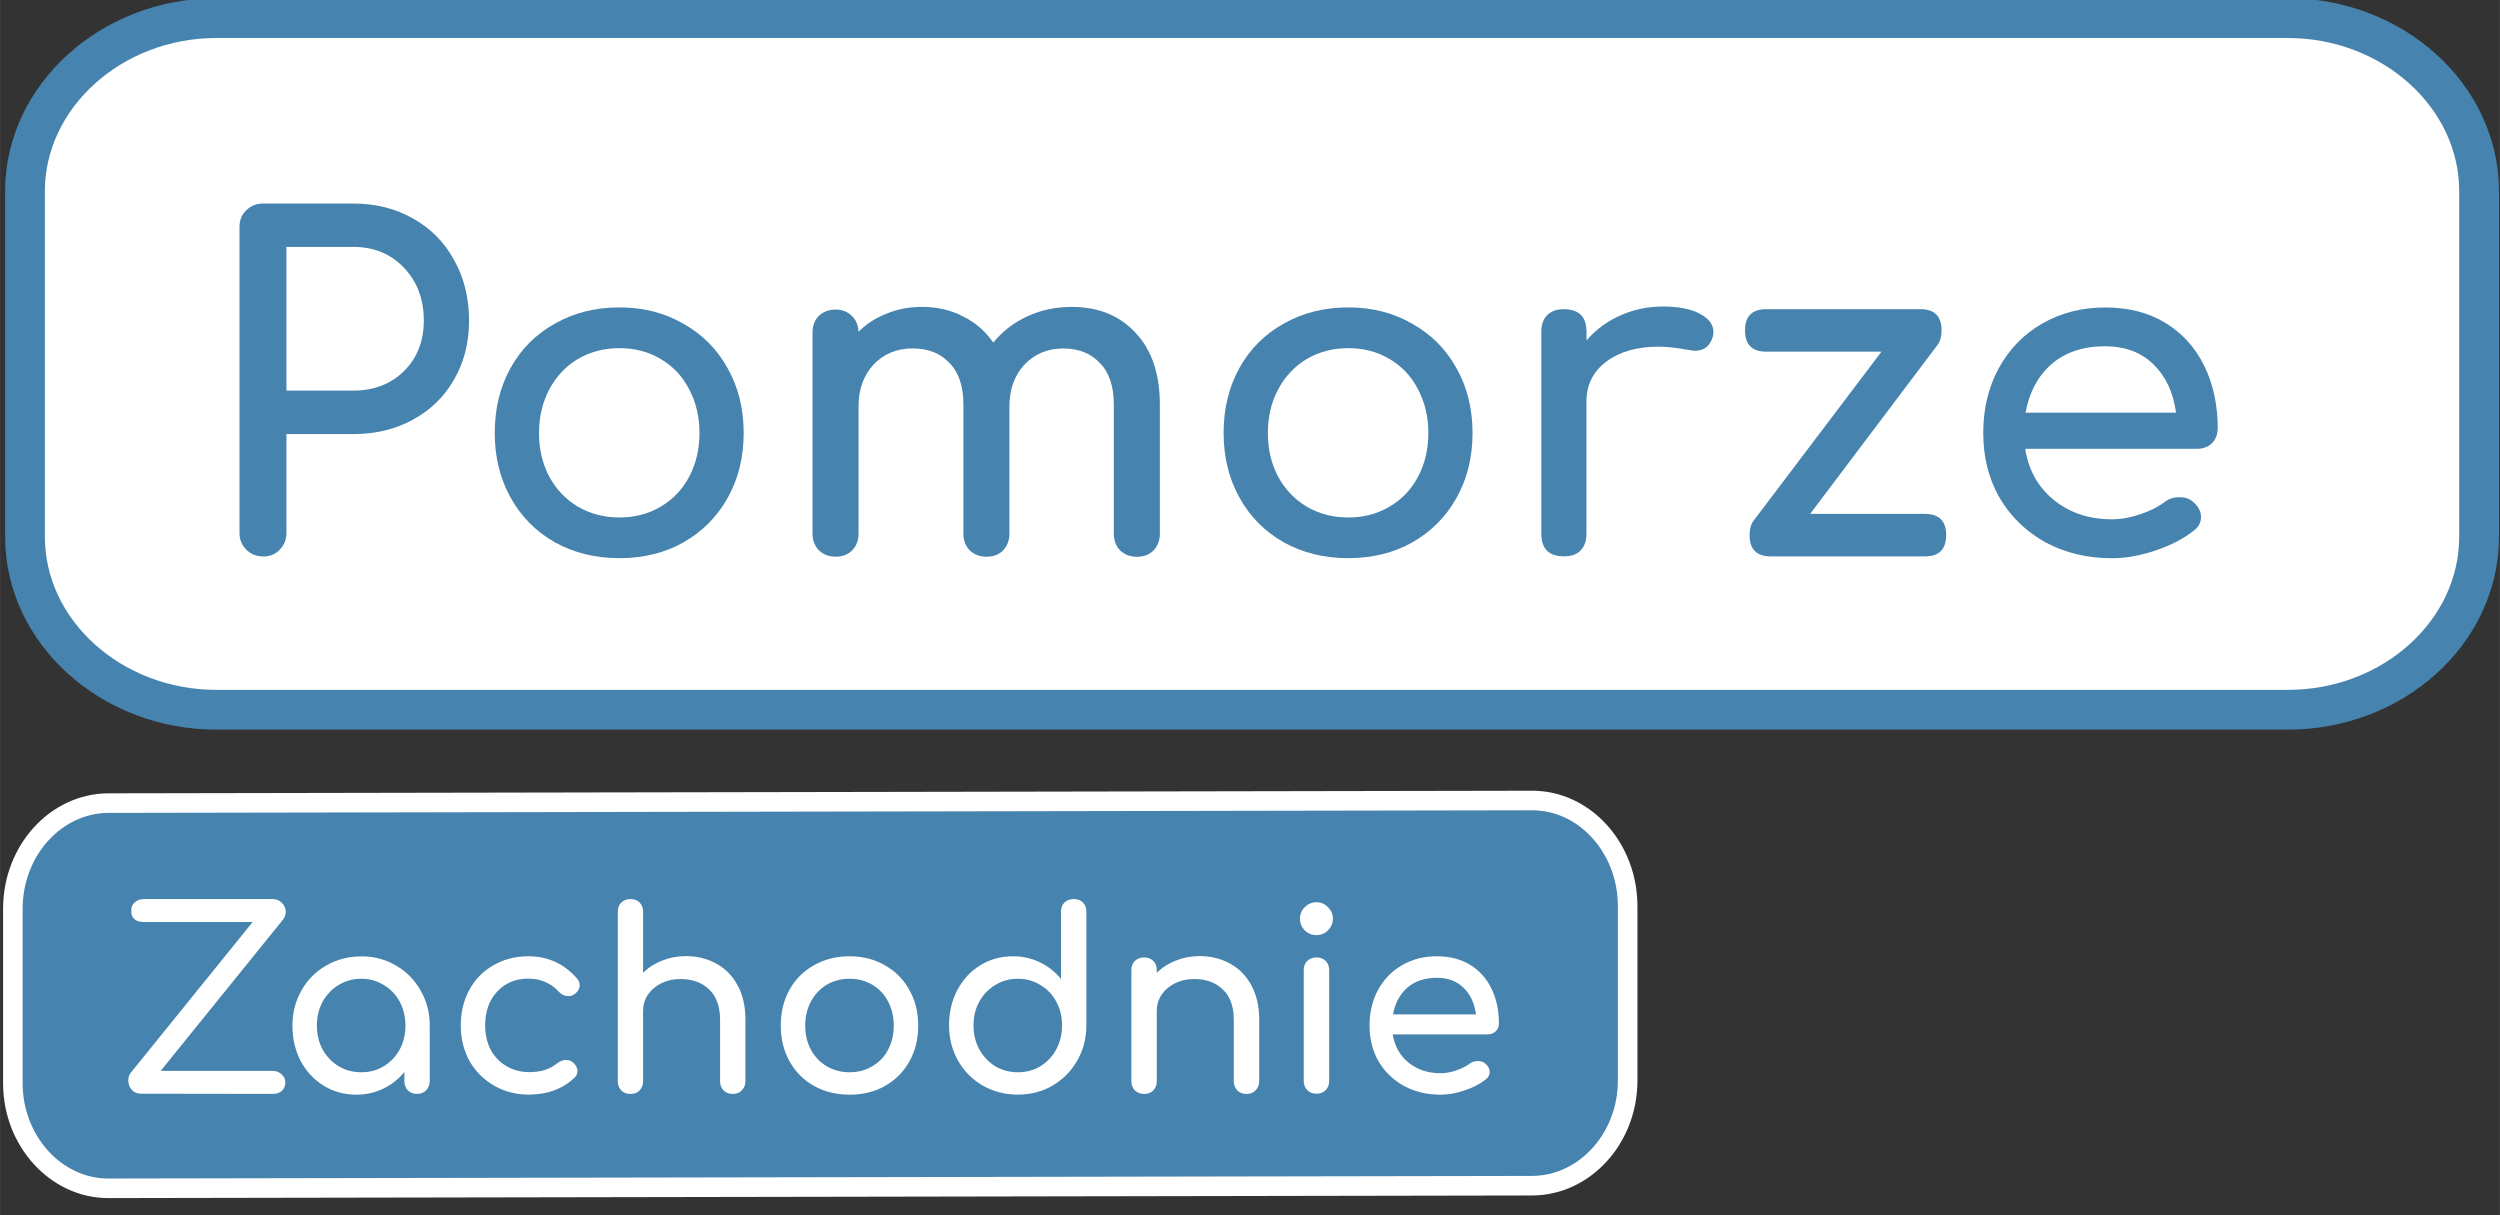
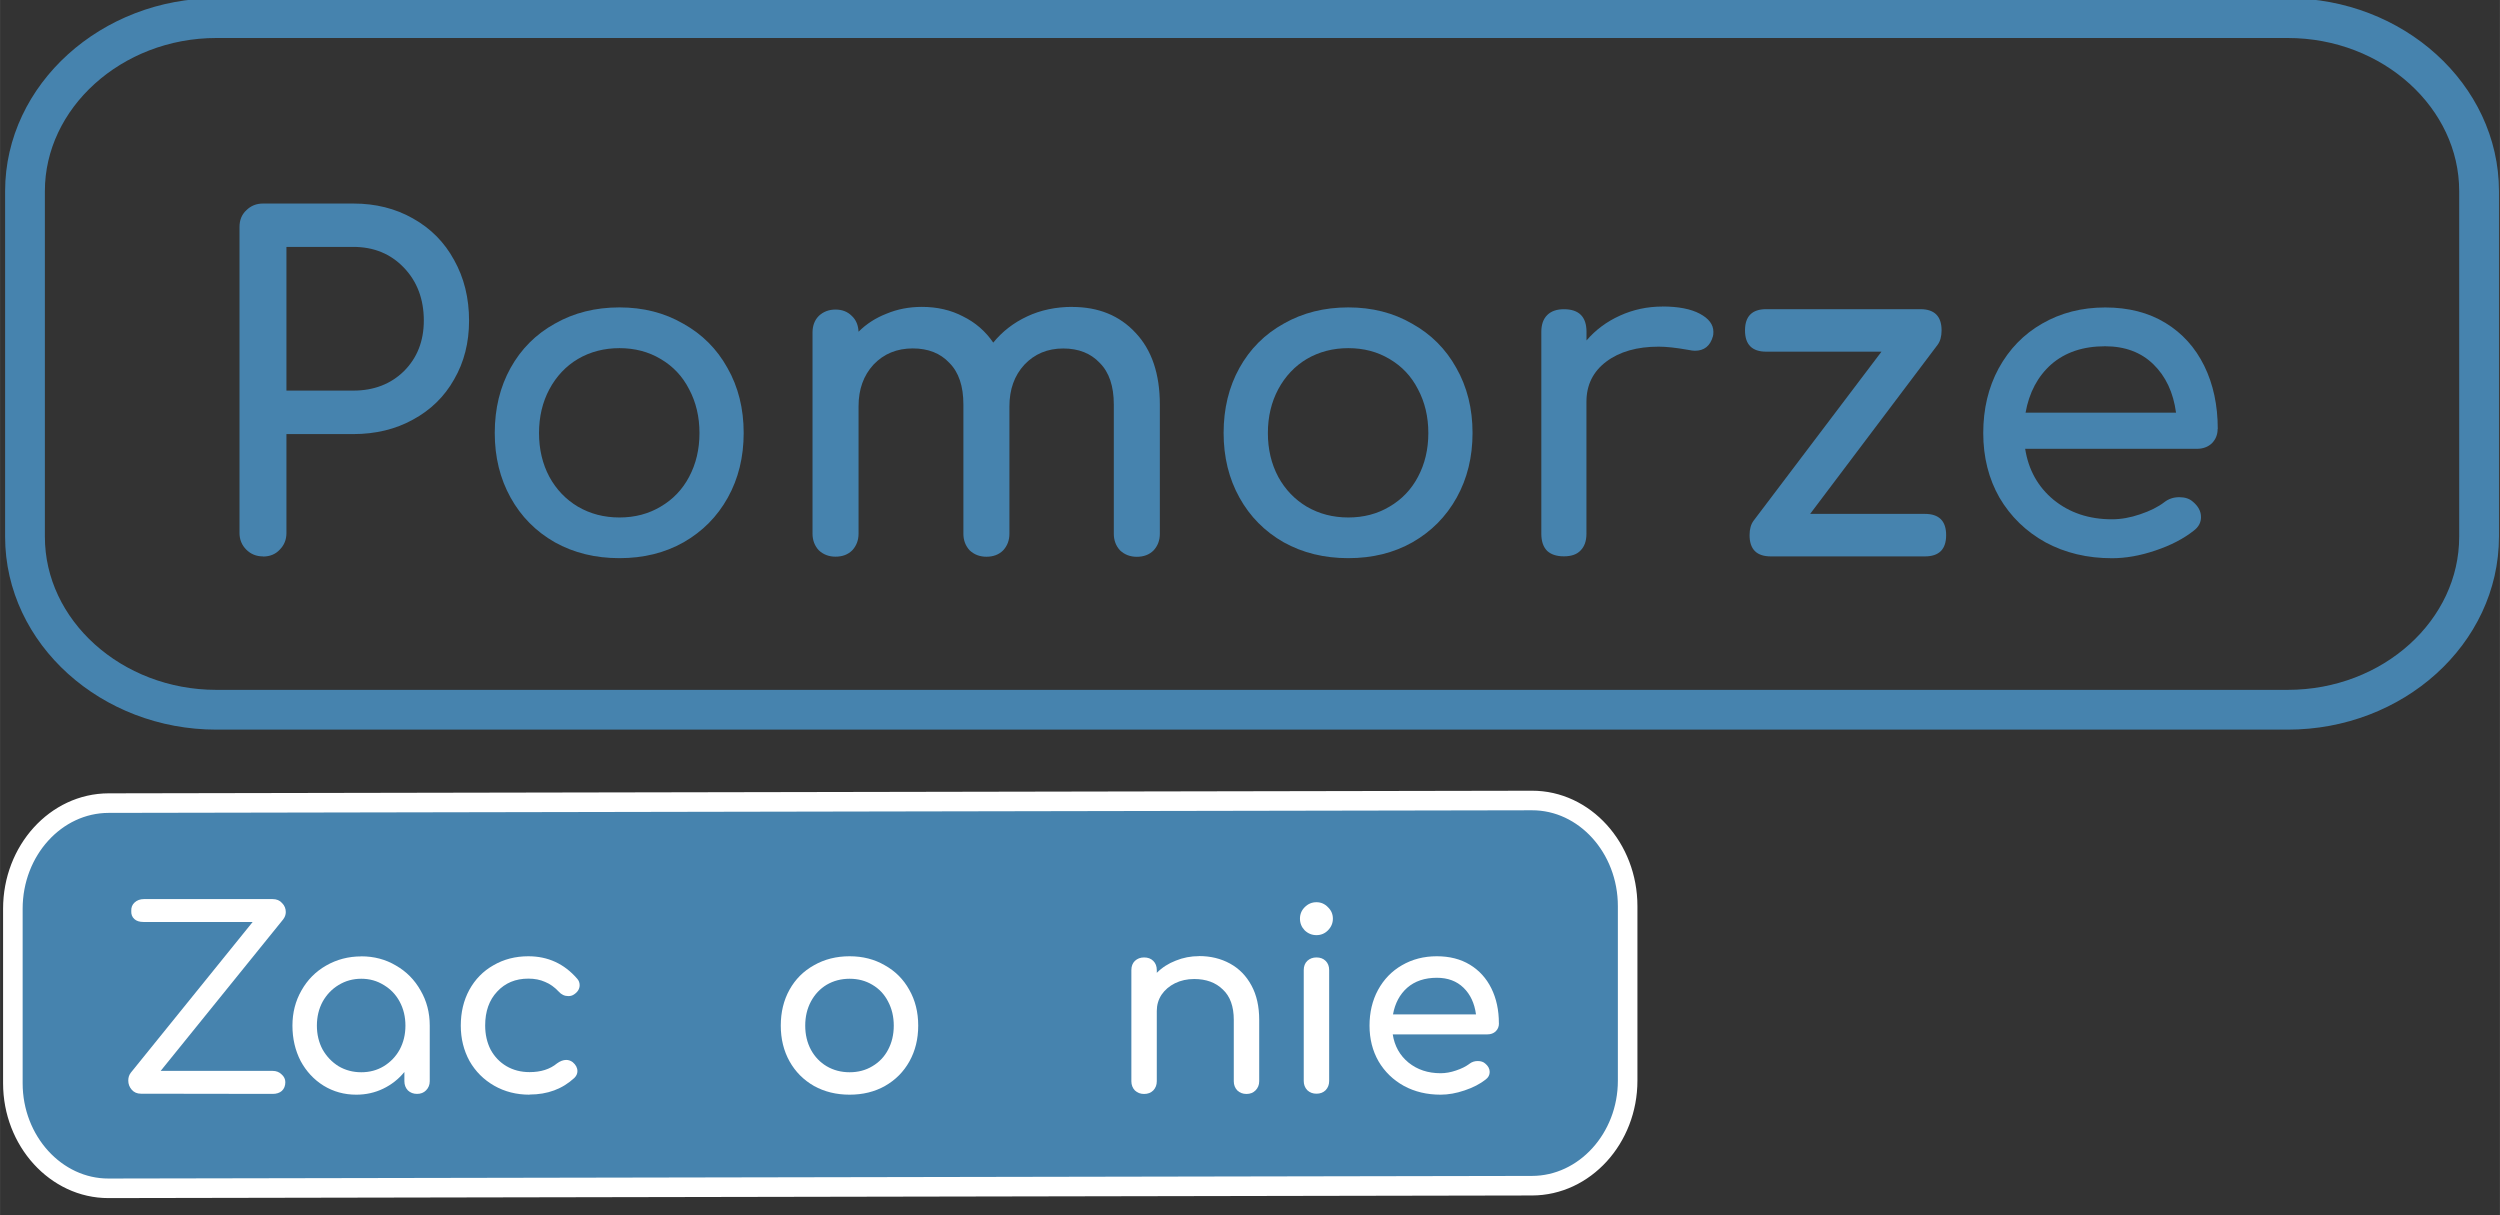
<svg xmlns="http://www.w3.org/2000/svg" xmlns:ns1="http://sodipodi.sourceforge.net/DTD/sodipodi-0.dtd" xmlns:ns2="http://www.inkscape.org/namespaces/inkscape" width="125.5" height="61" viewBox="0 0 33.205 16.14" version="1.1" id="svg8" ns1:docname="Zachodniopomorskie-text-path.svg" ns2:version="1.1.1 (3bf5ae0d25, 2021-09-20)">
  <rect x="0" y="0" width="33.205" height="16.14" fill="#333333" stroke="none" />
  <defs id="defs2">
    <style type="text/css" id="style2">
    .str0 {stroke:#4683AE;stroke-width:0.61;stroke-miterlimit:10}
    .str1 {stroke:white;stroke-width:0.3;stroke-miterlimit:10}
    .fil1 {fill:none;fill-rule:nonzero}
    .fil2 {fill:#4683AE;fill-rule:nonzero}
    .fil0 {fill:white;fill-rule:nonzero}
   </style>
  </defs>
  <ns1:namedview id="base" pagecolor="#ffffff" bordercolor="#666666" borderopacity="1.0" ns2:pageopacity="0.0" ns2:pageshadow="2" ns2:zoom="5.6" ns2:cx="65.982143" ns2:cy="-17.589286" ns2:document-units="mm" ns2:current-layer="Layer_x0020_1" ns2:document-rotation="0" showgrid="false" showguides="true" ns2:guide-bbox="true" ns2:window-width="2560" ns2:window-height="1377" ns2:window-x="1912" ns2:window-y="-8" ns2:window-maximized="1" units="px" ns2:pagecheckerboard="0">
    <ns1:guide position="135.806,186.451" orientation="0,-1" id="guide357" />
    <ns1:guide position="105.045,178.934" orientation="0,-1" id="guide379" />
    <ns1:guide position="108.394,181.205" orientation="0,-1" id="guide381" />
    <ns1:guide position="0.935,-4.707" orientation="0,-1" id="guide38" />
    <ns1:guide position="0.969,-5.676" orientation="0,-1" id="guide95" />
  </ns1:namedview>
  <g ns2:label="Warstwa 1" ns2:groupmode="layer" id="layer1">
    <g id="Layer_x0020_1" style="clip-rule:evenodd;fill-rule:evenodd;image-rendering:optimizeQuality;shape-rendering:geometricPrecision;text-rendering:geometricPrecision" transform="matrix(0.866,0,0,0.866,101.191,100.843)" ns2:label="Layer 1" ns2:groupmode="layer">
-       <path class="fil0" d="m -78.826,-108.215 c 0,1.462 -1.318,2.654 -2.935,2.654 h -31.77 c -1.609,0 -2.935,-1.191 -2.935,-2.654 v -5.3 c 0,-1.454 1.326,-2.654 2.935,-2.654 h 31.77 c 1.617,0 2.935,1.199 2.935,2.654 z" id="path7" style="stroke-width:0.814" />
      <path class="fil1 str0" d="m -78.826,-108.215 c 0,1.462 -1.318,2.654 -2.935,2.654 h -31.77 c -1.609,0 -2.935,-1.191 -2.935,-2.654 v -5.3 c 0,-1.454 1.326,-2.654 2.935,-2.654 h 31.77 c 1.617,0 2.935,1.199 2.935,2.654 z" id="path9" />
      <path class="fil2" d="m -91.885,-99.807 c 0,0.886 -0.729,1.612 -1.618,1.611 l -21.531,-0.026 c -0.89,-0.001 -1.618,-0.726 -1.618,-1.611 v -2.676 c 0,-0.895 0.729,-1.622 1.618,-1.621 l 21.531,0.026 c 0.89,10e-4 1.618,0.726 1.618,1.621 z" id="path20" style="stroke-width:0.944" ns1:nodetypes="sssssssss" />
      <path class="fil1 str1" d="m -91.885,-99.872 c 0,0.886 -0.661,1.61 -1.467,1.611 l -21.833,0.04 c -0.806,0.002 -1.467,-0.726 -1.467,-1.611 v -2.676 c 0,-0.895 0.661,-1.619 1.467,-1.621 l 21.833,-0.04 c 0.806,-0.002 1.467,0.726 1.467,1.621 z" id="path22" ns1:nodetypes="sssssssss" />
      <g id="g414" transform="matrix(0.827,0,0,0.943,-116.904,-118.528)" />
      <g aria-label="Zachodnie" id="text6794" style="font-size:3.823px;line-height:1.25;font-family:Comfortaa;-inkscape-font-specification:Comfortaa;fill:#ffffff;stroke-width:0.096">
        <path d="m -114.688,-99.672 q -0.088,0 -0.141,-0.061 -0.053,-0.061 -0.053,-0.141 0,-0.069 0.038,-0.119 l 1.87,-2.313 h -1.675 q -0.092,0 -0.141,-0.046 -0.05,-0.046 -0.046,-0.122 -0.004,-0.08 0.05,-0.13 0.057,-0.053 0.145,-0.053 h 1.973 q 0.092,0 0.145,0.061 0.057,0.057 0.057,0.138 0,0.061 -0.042,0.115 l -1.877,2.321 h 1.717 q 0.084,0 0.138,0.054 0.057,0.05 0.057,0.119 0,0.084 -0.053,0.134 -0.053,0.046 -0.141,0.046 z" style="font-weight:bold;-inkscape-font-specification:'Comfortaa Bold'" id="path1857" />
        <path d="m -111.308,-101.779 q 0.294,0 0.531,0.141 0.241,0.138 0.378,0.382 0.141,0.241 0.141,0.539 v 0.853 q 0,0.084 -0.057,0.141 -0.053,0.054 -0.138,0.054 -0.084,0 -0.141,-0.054 -0.053,-0.057 -0.053,-0.141 v -0.141 q -0.134,0.164 -0.325,0.256 -0.191,0.092 -0.413,0.092 -0.275,0 -0.501,-0.138 -0.222,-0.138 -0.352,-0.378 -0.126,-0.245 -0.126,-0.543 0,-0.298 0.138,-0.539 0.138,-0.245 0.378,-0.382 0.245,-0.141 0.539,-0.141 z m 0,1.778 q 0.191,0 0.344,-0.092 0.157,-0.096 0.245,-0.256 0.088,-0.164 0.088,-0.367 0,-0.203 -0.088,-0.367 -0.088,-0.164 -0.245,-0.256 -0.153,-0.096 -0.344,-0.096 -0.191,0 -0.348,0.096 -0.153,0.092 -0.245,0.256 -0.088,0.164 -0.088,0.367 0,0.203 0.088,0.367 0.092,0.161 0.245,0.256 0.157,0.092 0.348,0.092 z" style="font-weight:bold;-inkscape-font-specification:'Comfortaa Bold'" id="path1859" />
        <path d="m -108.727,-99.657 q -0.302,0 -0.543,-0.138 -0.241,-0.138 -0.378,-0.378 -0.134,-0.245 -0.134,-0.543 0,-0.306 0.13,-0.547 0.134,-0.245 0.371,-0.379 0.237,-0.138 0.535,-0.138 0.451,0 0.749,0.344 0.038,0.042 0.038,0.099 0,0.084 -0.084,0.141 -0.038,0.027 -0.088,0.027 -0.088,0 -0.149,-0.069 -0.096,-0.103 -0.21,-0.149 -0.111,-0.05 -0.256,-0.05 -0.294,0 -0.478,0.199 -0.184,0.195 -0.184,0.52 0,0.206 0.084,0.371 0.088,0.161 0.241,0.252 0.157,0.092 0.356,0.092 0.26,0 0.421,-0.134 0.073,-0.053 0.141,-0.053 0.053,0 0.099,0.034 0.073,0.061 0.073,0.138 0,0.057 -0.046,0.103 -0.275,0.256 -0.688,0.256 z" style="font-weight:bold;-inkscape-font-specification:'Comfortaa Bold'" id="path1861" />
-         <path d="m -106.338,-101.783 q 0.264,0 0.474,0.115 0.21,0.115 0.329,0.336 0.119,0.218 0.119,0.528 v 0.941 q 0,0.084 -0.057,0.141 -0.053,0.054 -0.138,0.054 -0.084,0 -0.141,-0.054 -0.053,-0.057 -0.053,-0.141 v -0.941 q 0,-0.31 -0.168,-0.466 -0.164,-0.161 -0.44,-0.161 -0.161,0 -0.294,0.065 -0.13,0.065 -0.206,0.176 -0.073,0.111 -0.073,0.249 v 1.078 q 0,0.084 -0.053,0.141 -0.053,0.054 -0.141,0.054 -0.084,0 -0.141,-0.054 -0.053,-0.057 -0.053,-0.141 v -2.6 q 0,-0.088 0.053,-0.141 0.057,-0.053 0.141,-0.053 0.088,0 0.141,0.053 0.053,0.053 0.053,0.141 v 0.937 q 0.122,-0.122 0.291,-0.187 0.168,-0.069 0.359,-0.069 z" style="font-weight:bold;-inkscape-font-specification:'Comfortaa Bold'" id="path1863" />
        <path d="m -103.818,-99.657 q -0.306,0 -0.547,-0.134 -0.241,-0.138 -0.375,-0.378 -0.134,-0.241 -0.134,-0.547 0,-0.31 0.134,-0.551 0.134,-0.241 0.375,-0.375 0.241,-0.138 0.547,-0.138 0.302,0 0.539,0.138 0.241,0.134 0.375,0.375 0.138,0.241 0.138,0.551 0,0.306 -0.134,0.547 -0.134,0.241 -0.375,0.378 -0.237,0.134 -0.543,0.134 z m 0,-0.344 q 0.195,0 0.348,-0.092 0.157,-0.092 0.241,-0.252 0.088,-0.164 0.088,-0.371 0,-0.206 -0.088,-0.371 -0.084,-0.164 -0.241,-0.256 -0.153,-0.092 -0.348,-0.092 -0.195,0 -0.352,0.092 -0.153,0.092 -0.241,0.256 -0.088,0.164 -0.088,0.371 0,0.206 0.088,0.371 0.088,0.161 0.241,0.252 0.157,0.092 0.352,0.092 z" style="font-weight:bold;-inkscape-font-specification:'Comfortaa Bold'" id="path1865" />
-         <path d="m -100.381,-102.658 q 0.088,0 0.141,0.053 0.053,0.053 0.053,0.141 v 1.743 q 0,0.298 -0.141,0.543 -0.138,0.241 -0.378,0.382 -0.237,0.138 -0.531,0.138 -0.294,0 -0.539,-0.138 -0.241,-0.141 -0.379,-0.382 -0.138,-0.245 -0.138,-0.543 0,-0.298 0.126,-0.539 0.13,-0.245 0.352,-0.382 0.226,-0.138 0.501,-0.138 0.222,0 0.413,0.092 0.191,0.092 0.325,0.256 v -1.032 q 0,-0.088 0.053,-0.141 0.057,-0.053 0.141,-0.053 z m -0.856,2.657 q 0.191,0 0.344,-0.092 0.157,-0.096 0.245,-0.26 0.088,-0.164 0.088,-0.367 0,-0.203 -0.088,-0.363 -0.088,-0.164 -0.245,-0.256 -0.153,-0.096 -0.344,-0.096 -0.191,0 -0.348,0.096 -0.153,0.092 -0.245,0.256 -0.088,0.161 -0.088,0.363 0,0.203 0.088,0.367 0.092,0.164 0.245,0.26 0.157,0.092 0.348,0.092 z" style="font-weight:bold;-inkscape-font-specification:'Comfortaa Bold'" id="path1867" />
        <path d="m -98.458,-101.783 q 0.264,0 0.474,0.115 0.21,0.115 0.329,0.336 0.119,0.218 0.119,0.528 v 0.941 q 0,0.084 -0.057,0.141 -0.054,0.054 -0.138,0.054 -0.084,0 -0.141,-0.054 -0.054,-0.057 -0.054,-0.141 v -0.941 q 0,-0.31 -0.168,-0.466 -0.164,-0.161 -0.44,-0.161 -0.161,0 -0.294,0.065 -0.13,0.065 -0.206,0.176 -0.073,0.111 -0.073,0.249 v 1.078 q 0,0.084 -0.054,0.141 -0.054,0.054 -0.141,0.054 -0.084,0 -0.141,-0.054 -0.054,-0.057 -0.054,-0.141 v -1.705 q 0,-0.088 0.054,-0.141 0.057,-0.053 0.141,-0.053 0.088,0 0.141,0.053 0.054,0.053 0.054,0.141 v 0.042 q 0.122,-0.122 0.291,-0.187 0.168,-0.069 0.359,-0.069 z" style="font-weight:bold;-inkscape-font-specification:'Comfortaa Bold'" id="path1869" />
        <path d="m -96.658,-99.672 q -0.084,0 -0.141,-0.054 -0.054,-0.057 -0.054,-0.141 v -1.701 q 0,-0.088 0.054,-0.141 0.057,-0.053 0.141,-0.053 0.088,0 0.141,0.053 0.054,0.053 0.054,0.141 v 1.701 q 0,0.084 -0.054,0.141 -0.054,0.054 -0.141,0.054 z m 0,-2.432 q -0.103,0 -0.18,-0.073 -0.073,-0.076 -0.073,-0.18 0,-0.103 0.073,-0.176 0.076,-0.076 0.18,-0.076 0.103,0 0.176,0.076 0.076,0.073 0.076,0.176 0,0.103 -0.076,0.18 -0.073,0.073 -0.176,0.073 z" style="font-weight:bold;-inkscape-font-specification:'Comfortaa Bold'" id="path1871" />
        <path d="m -93.859,-100.75 q 0,0.073 -0.05,0.122 -0.05,0.046 -0.126,0.046 h -1.453 q 0.042,0.268 0.241,0.432 0.203,0.164 0.493,0.164 0.115,0 0.237,-0.042 0.126,-0.042 0.206,-0.103 0.054,-0.042 0.126,-0.042 0.073,0 0.115,0.038 0.069,0.057 0.069,0.13 0,0.069 -0.061,0.115 -0.13,0.103 -0.325,0.168 -0.191,0.065 -0.367,0.065 -0.314,0 -0.562,-0.134 -0.249,-0.138 -0.39,-0.378 -0.138,-0.241 -0.138,-0.547 0,-0.306 0.13,-0.547 0.134,-0.245 0.367,-0.379 0.237,-0.138 0.535,-0.138 0.294,0 0.508,0.13 0.214,0.13 0.329,0.363 0.115,0.233 0.115,0.535 z m -0.952,-0.7 q -0.279,0 -0.455,0.153 -0.172,0.153 -0.218,0.409 h 1.273 q -0.034,-0.256 -0.191,-0.409 -0.157,-0.153 -0.409,-0.153 z" style="font-weight:bold;-inkscape-font-specification:'Comfortaa Bold'" id="path1873" />
      </g>
      <g aria-label="Pomorze" id="text42476" style="font-size:6.93px;line-height:1.25;font-family:Comfortaa;-inkscape-font-specification:Comfortaa;fill:#4683ae;stroke-width:0.173">
        <path d="m -112.816,-107.913 q -0.152,0 -0.256,-0.104 -0.104,-0.104 -0.104,-0.256 v -4.692 q 0,-0.159 0.104,-0.256 0.104,-0.104 0.256,-0.104 h 1.386 q 0.513,0 0.915,0.229 0.409,0.229 0.631,0.638 0.229,0.409 0.229,0.929 0,0.506 -0.229,0.901 -0.222,0.395 -0.631,0.617 -0.402,0.222 -0.915,0.222 h -1.026 v 1.518 q 0,0.152 -0.104,0.256 -0.097,0.104 -0.256,0.104 z m 1.386,-2.543 q 0.471,0 0.776,-0.298 0.305,-0.305 0.305,-0.776 0,-0.492 -0.305,-0.811 -0.305,-0.319 -0.776,-0.319 h -1.026 v 2.204 z" style="font-weight:bold;-inkscape-font-specification:'Comfortaa Bold'" id="path1824" />
        <path d="m -107.348,-107.886 q -0.554,0 -0.991,-0.243 -0.437,-0.249 -0.679,-0.686 -0.243,-0.437 -0.243,-0.991 0,-0.561 0.243,-0.998 0.243,-0.437 0.679,-0.679 0.437,-0.249 0.991,-0.249 0.547,0 0.977,0.249 0.437,0.243 0.679,0.679 0.249,0.437 0.249,0.998 0,0.554 -0.243,0.991 -0.243,0.437 -0.679,0.686 -0.43,0.243 -0.984,0.243 z m 0,-0.624 q 0.353,0 0.631,-0.166 0.284,-0.166 0.437,-0.457 0.159,-0.298 0.159,-0.672 0,-0.374 -0.159,-0.672 -0.152,-0.298 -0.437,-0.464 -0.277,-0.166 -0.631,-0.166 -0.353,0 -0.638,0.166 -0.277,0.166 -0.437,0.464 -0.159,0.298 -0.159,0.672 0,0.374 0.159,0.672 0.159,0.291 0.437,0.457 0.284,0.166 0.638,0.166 z" style="font-weight:bold;-inkscape-font-specification:'Comfortaa Bold'" id="path1826" />
        <path d="m -100.404,-111.739 q 0.603,0 0.97,0.395 0.374,0.395 0.374,1.102 v 1.982 q 0,0.152 -0.097,0.256 -0.097,0.097 -0.256,0.097 -0.152,0 -0.256,-0.097 -0.097,-0.104 -0.097,-0.256 v -1.982 q 0,-0.423 -0.215,-0.638 -0.208,-0.222 -0.561,-0.222 -0.36,0 -0.596,0.249 -0.229,0.249 -0.229,0.638 v 1.954 q 0,0.152 -0.097,0.256 -0.097,0.097 -0.256,0.097 -0.152,0 -0.256,-0.097 -0.097,-0.104 -0.097,-0.256 v -1.982 q 0,-0.423 -0.215,-0.638 -0.208,-0.222 -0.561,-0.222 -0.367,0 -0.603,0.249 -0.229,0.249 -0.229,0.638 v 1.954 q 0,0.152 -0.097,0.256 -0.097,0.097 -0.256,0.097 -0.152,0 -0.256,-0.097 -0.097,-0.104 -0.097,-0.256 v -3.084 q 0,-0.159 0.097,-0.256 0.104,-0.097 0.256,-0.097 0.152,0 0.249,0.097 0.097,0.09 0.104,0.243 0.18,-0.18 0.43,-0.277 0.249,-0.104 0.541,-0.104 0.353,0 0.631,0.146 0.284,0.139 0.464,0.402 0.208,-0.256 0.52,-0.402 0.312,-0.146 0.693,-0.146 z" style="font-weight:bold;-inkscape-font-specification:'Comfortaa Bold'" id="path1828" />
        <path d="m -96.169,-107.886 q -0.554,0 -0.991,-0.243 -0.437,-0.249 -0.679,-0.686 -0.243,-0.437 -0.243,-0.991 0,-0.561 0.243,-0.998 0.243,-0.437 0.679,-0.679 0.437,-0.249 0.991,-0.249 0.547,0 0.977,0.249 0.437,0.243 0.679,0.679 0.249,0.437 0.249,0.998 0,0.554 -0.243,0.991 -0.243,0.437 -0.679,0.686 -0.43,0.243 -0.984,0.243 z m 0,-0.624 q 0.353,0 0.631,-0.166 0.284,-0.166 0.437,-0.457 0.159,-0.298 0.159,-0.672 0,-0.374 -0.159,-0.672 -0.152,-0.298 -0.437,-0.464 -0.277,-0.166 -0.631,-0.166 -0.353,0 -0.638,0.166 -0.277,0.166 -0.437,0.464 -0.159,0.298 -0.159,0.672 0,0.374 0.159,0.672 0.159,0.291 0.437,0.457 0.284,0.166 0.638,0.166 z" style="font-weight:bold;-inkscape-font-specification:'Comfortaa Bold'" id="path1830" />
        <path d="m -91.353,-111.746 q 0.367,0 0.575,0.111 0.208,0.111 0.208,0.277 0,0.049 -0.007,0.069 -0.062,0.222 -0.277,0.222 -0.035,0 -0.104,-0.014 -0.277,-0.049 -0.45,-0.049 -0.499,0 -0.804,0.229 -0.305,0.229 -0.305,0.617 v 2.024 q 0,0.166 -0.09,0.256 -0.083,0.09 -0.256,0.09 -0.166,0 -0.256,-0.083 -0.09,-0.09 -0.09,-0.263 v -3.098 q 0,-0.166 0.09,-0.256 0.09,-0.09 0.256,-0.09 0.347,0 0.347,0.347 v 0.132 q 0.208,-0.243 0.513,-0.381 0.305,-0.139 0.651,-0.139 z" style="font-weight:bold;-inkscape-font-specification:'Comfortaa Bold'" id="path1832" />
        <path d="m -87.326,-108.565 q 0.326,0 0.326,0.326 0,0.326 -0.326,0.326 h -2.363 q -0.326,0 -0.326,-0.326 0,-0.139 0.062,-0.222 l 1.961,-2.592 h -1.767 q -0.326,0 -0.326,-0.326 0,-0.326 0.326,-0.326 h 2.363 q 0.326,0 0.326,0.326 0,0.139 -0.062,0.222 l -1.954,2.592 z" style="font-weight:bold;-inkscape-font-specification:'Comfortaa Bold'" id="path1834" />
        <path d="m -82.836,-109.868 q 0,0.132 -0.09,0.222 -0.09,0.083 -0.229,0.083 h -2.633 q 0.076,0.485 0.437,0.783 0.367,0.298 0.894,0.298 0.208,0 0.43,-0.076 0.229,-0.076 0.374,-0.187 0.097,-0.076 0.229,-0.076 0.132,0 0.208,0.069 0.125,0.104 0.125,0.236 0,0.125 -0.111,0.208 -0.236,0.187 -0.589,0.305 -0.347,0.118 -0.665,0.118 -0.568,0 -1.019,-0.243 -0.45,-0.249 -0.707,-0.686 -0.249,-0.437 -0.249,-0.991 0,-0.554 0.236,-0.991 0.243,-0.444 0.665,-0.686 0.43,-0.249 0.97,-0.249 0.534,0 0.922,0.236 0.388,0.236 0.596,0.658 0.208,0.423 0.208,0.97 z m -1.726,-1.268 q -0.506,0 -0.825,0.277 -0.312,0.277 -0.395,0.742 h 2.308 q -0.062,-0.464 -0.347,-0.742 -0.284,-0.277 -0.742,-0.277 z" style="font-weight:bold;-inkscape-font-specification:'Comfortaa Bold'" id="path1836" />
      </g>
    </g>
  </g>
</svg>